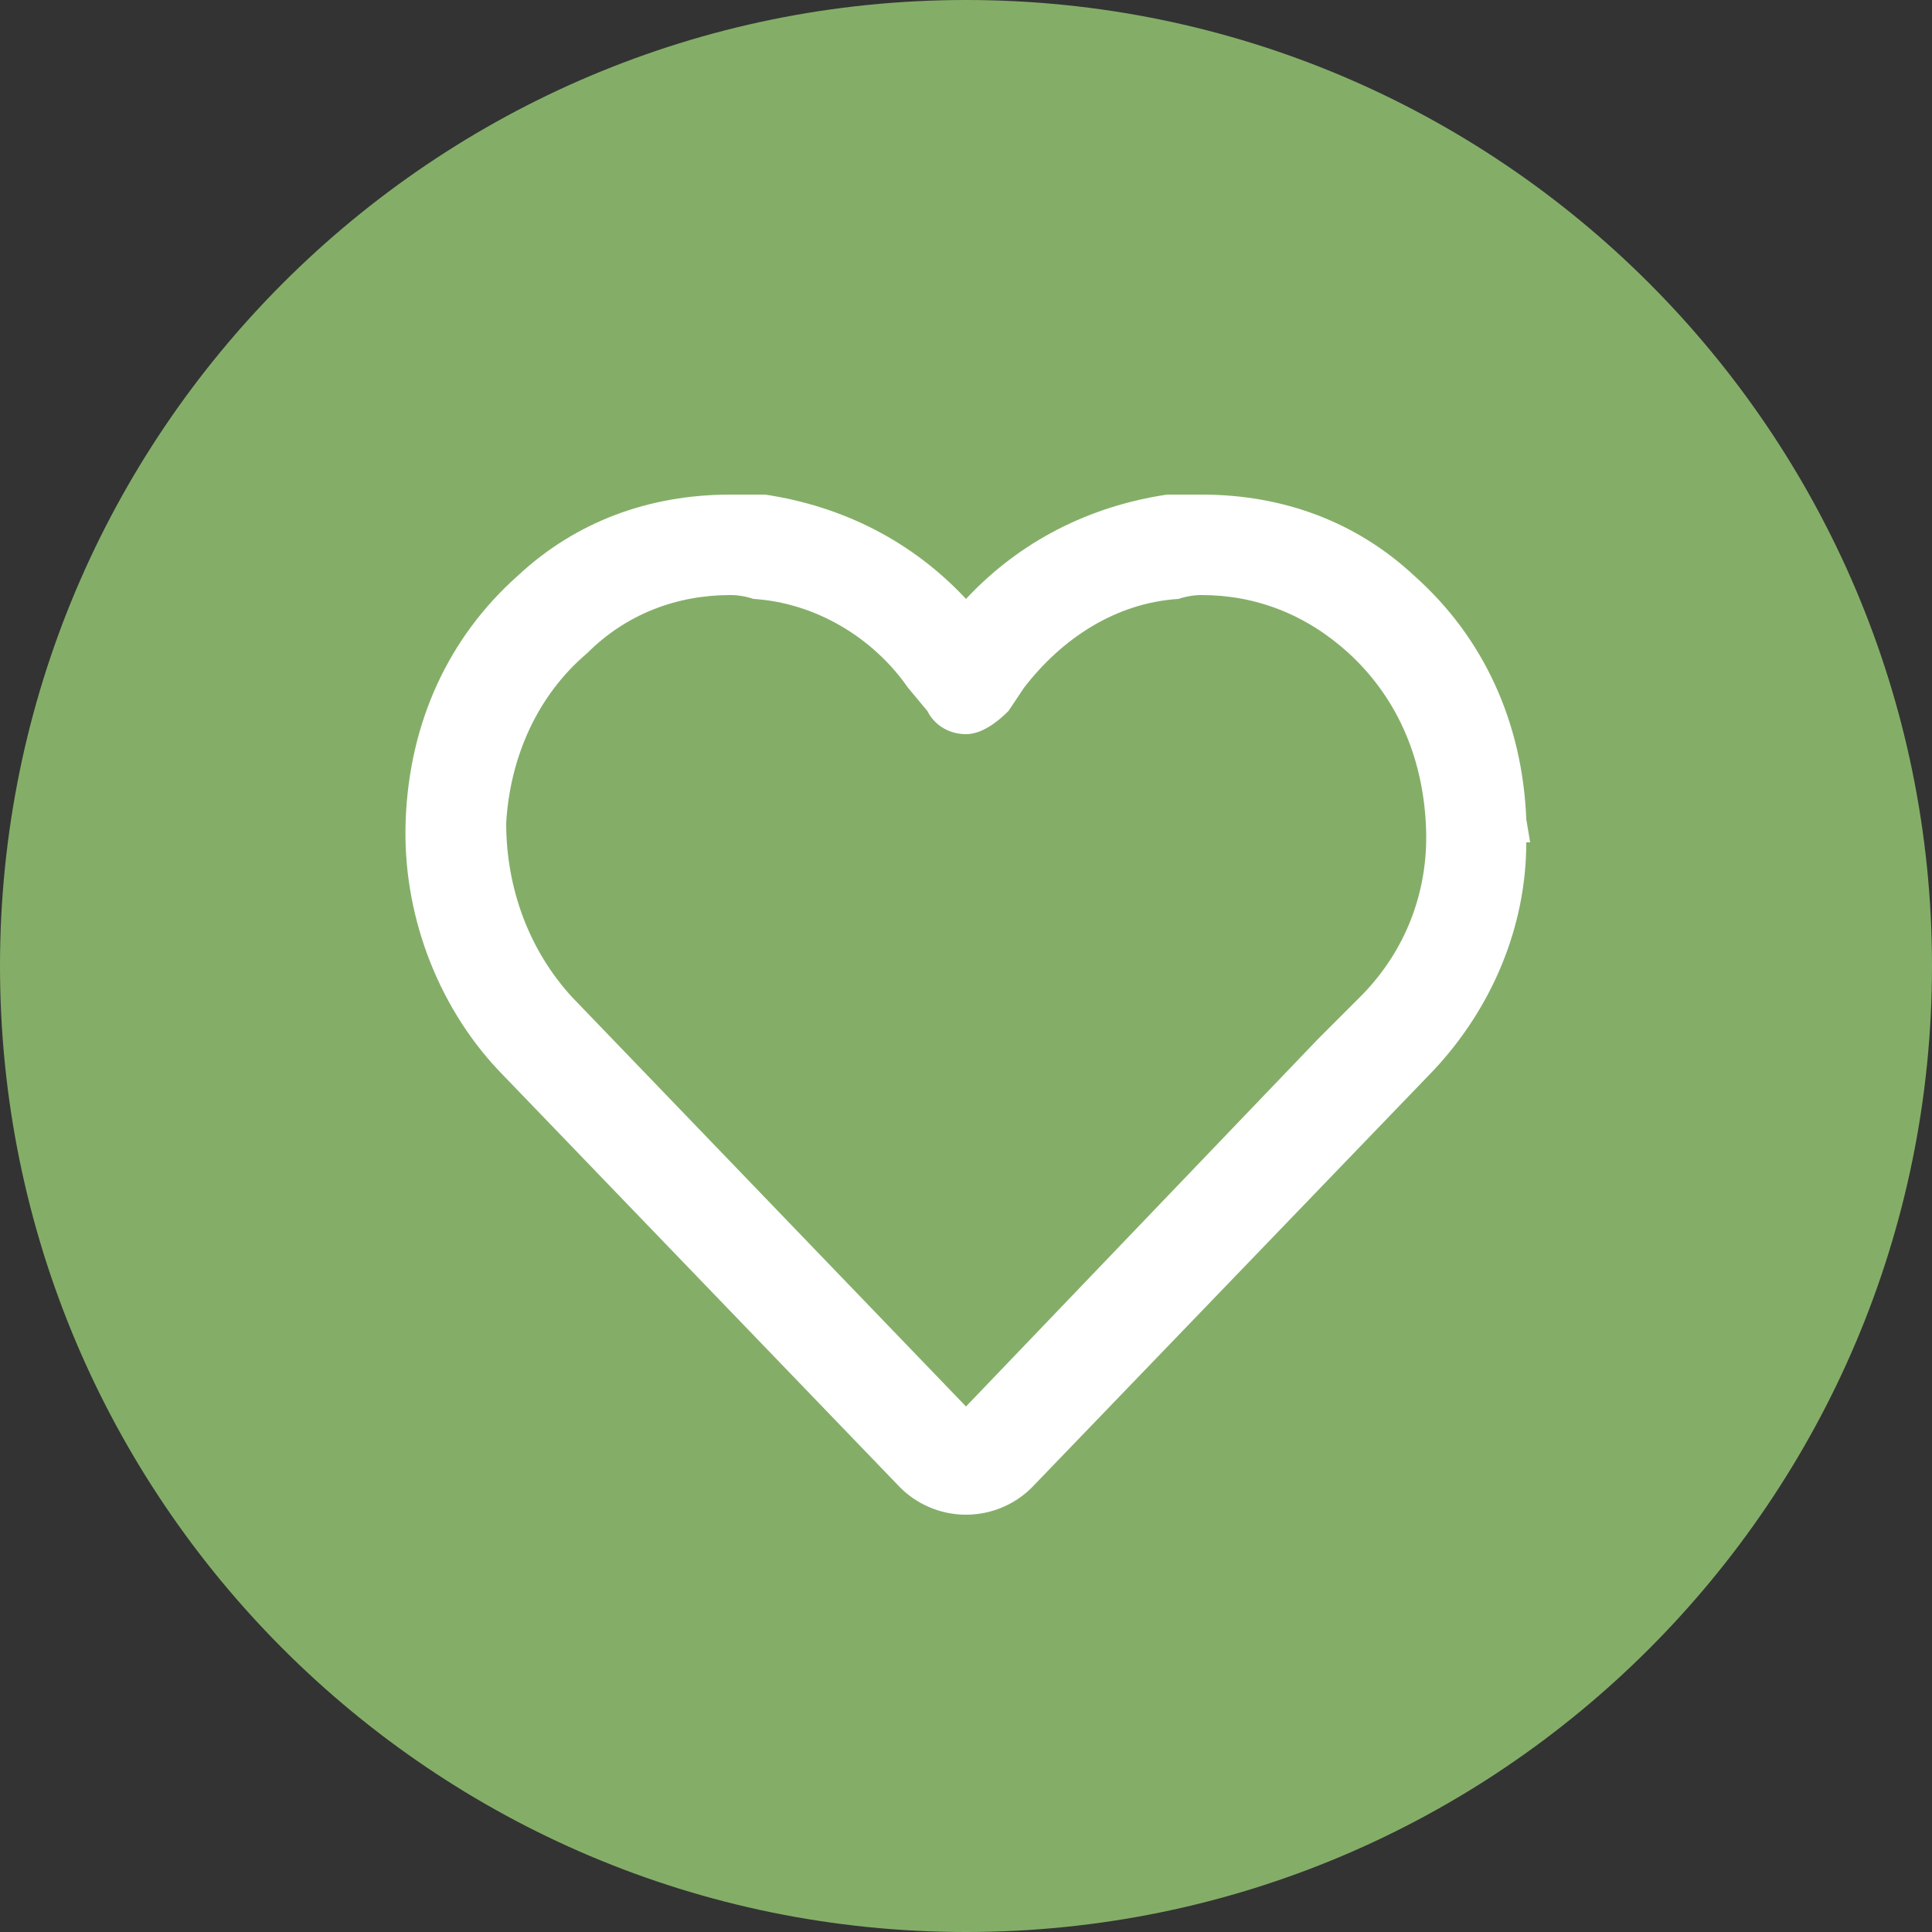
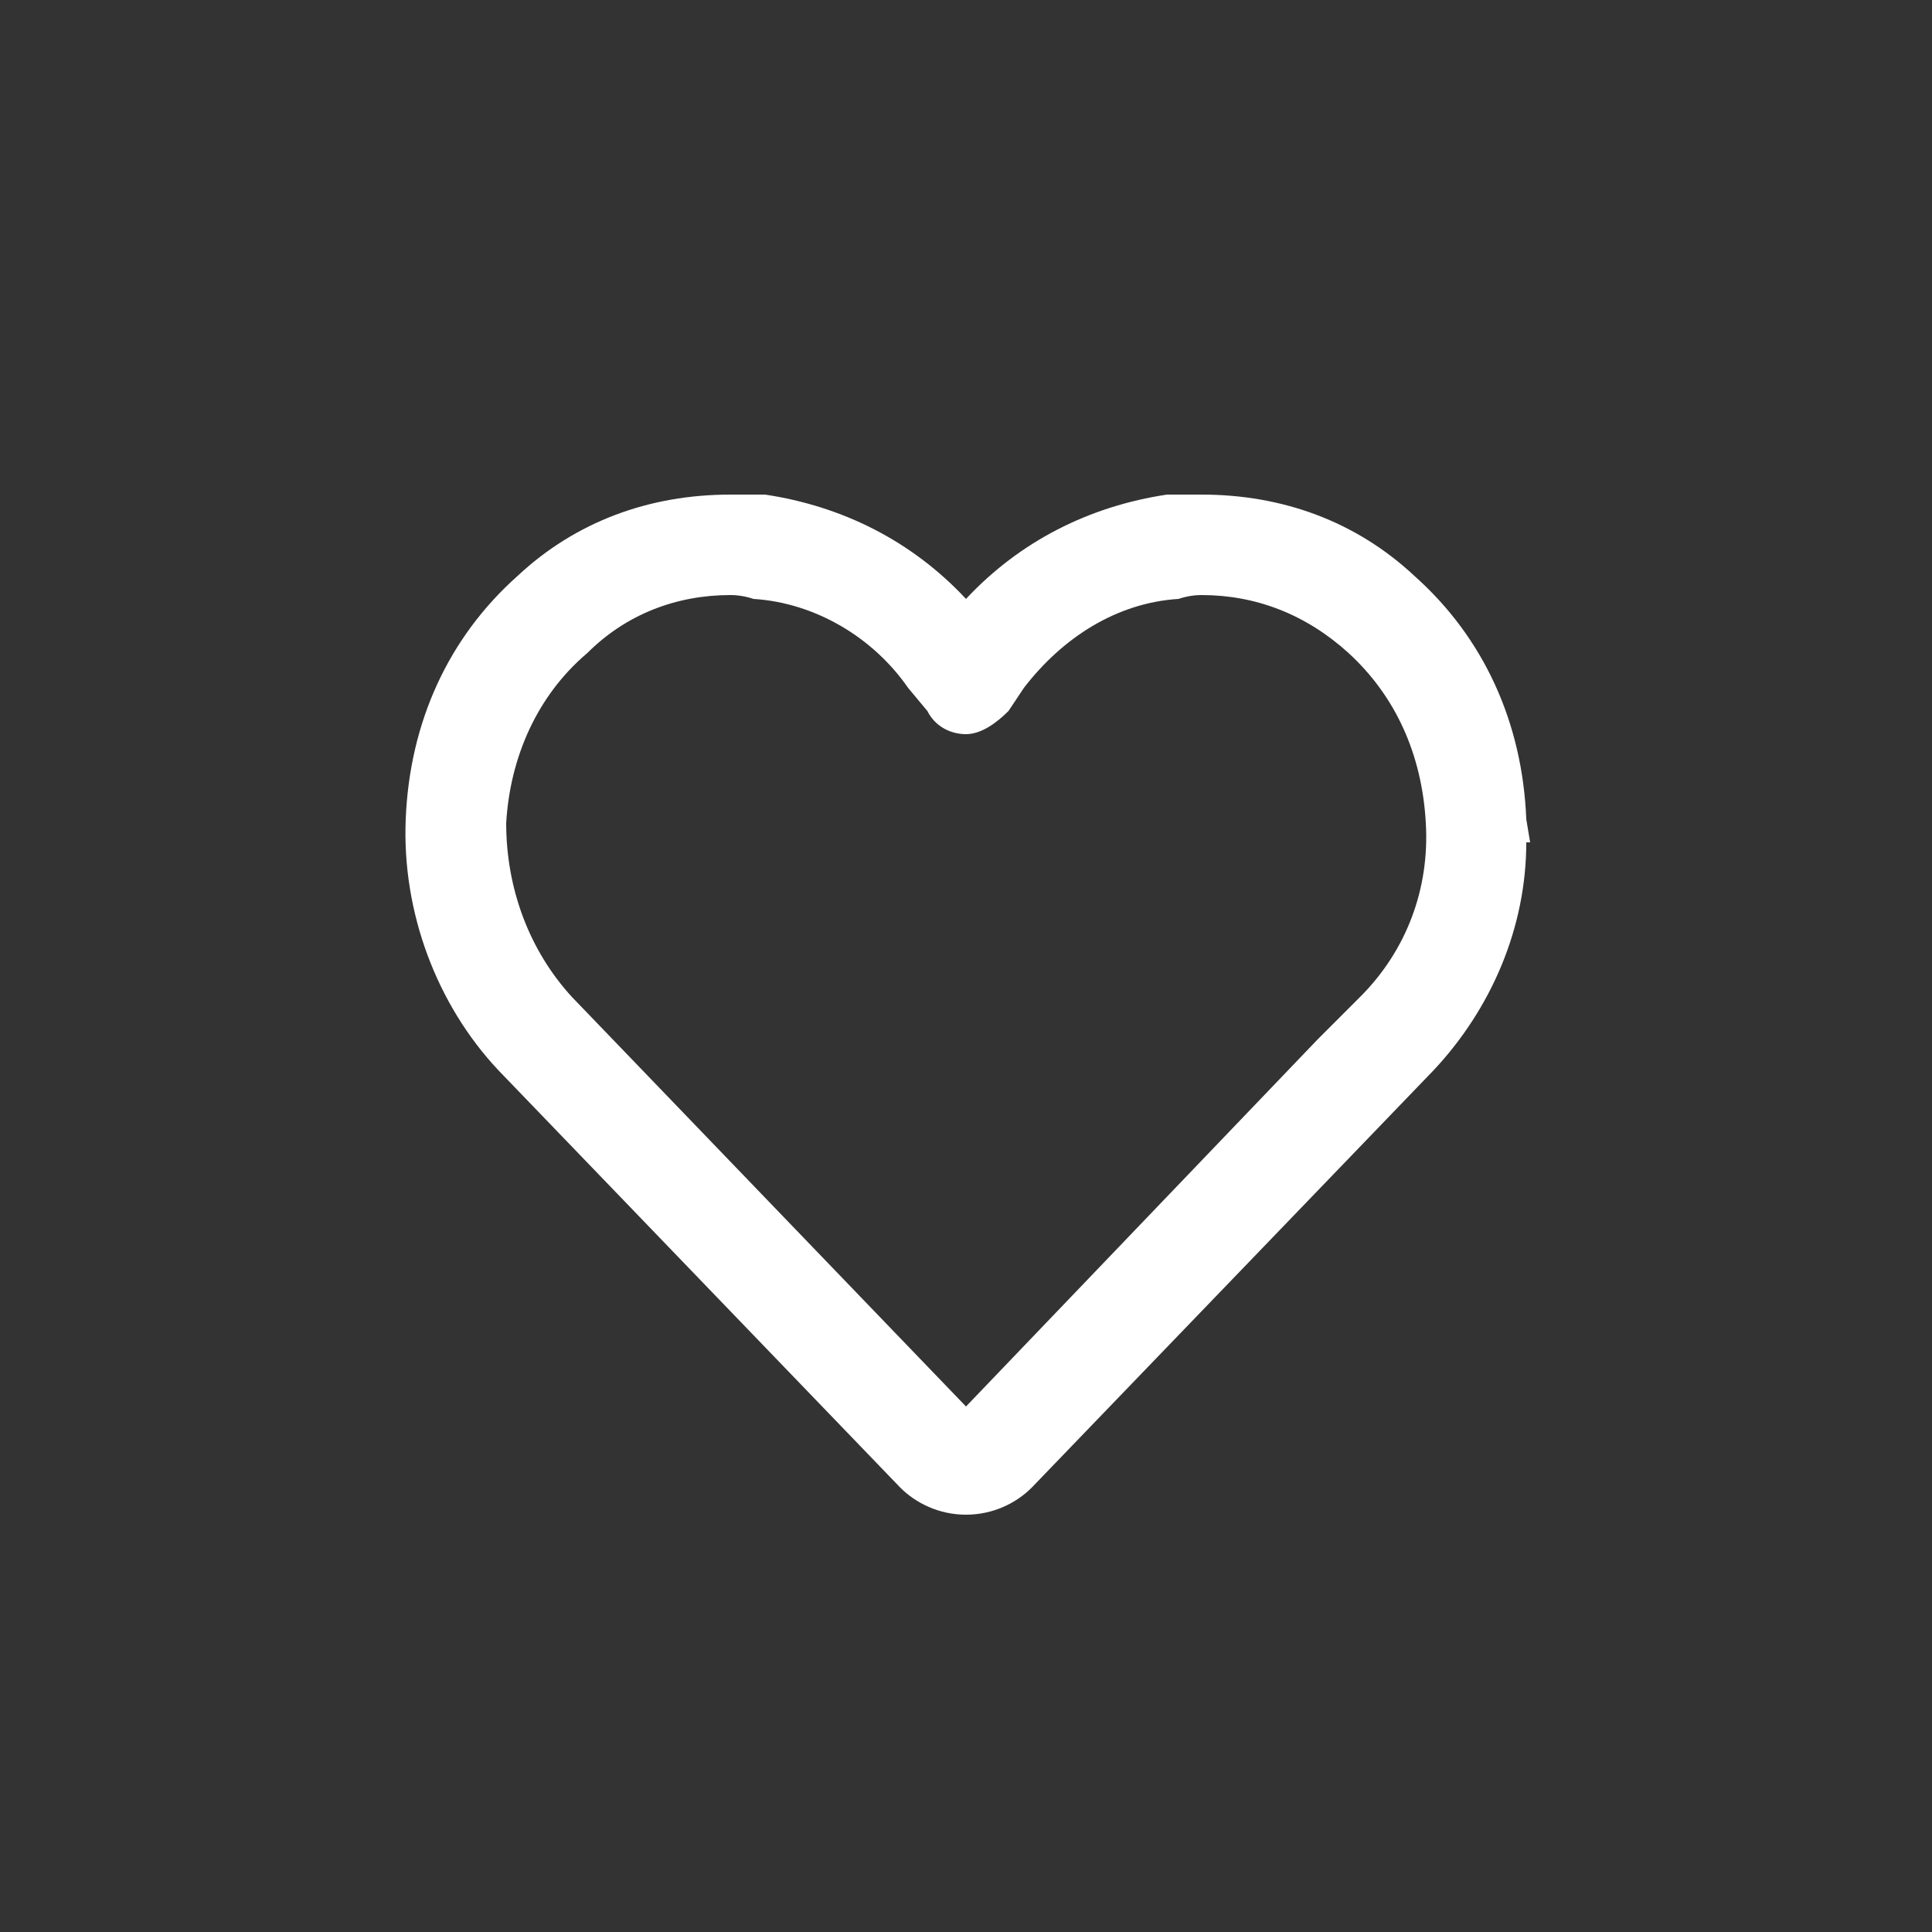
<svg xmlns="http://www.w3.org/2000/svg" version="1.2" viewBox="0 0 50 50" width="50" height="50">
  <rect x="0" y="0" width="50" height="50" fill="#333333" stroke="none" />
  <title>Icon_50x50_HappyPuffsMaiz_4-svg</title>
  <style>
		.s0 { fill: #84ae68 } 
		.s1 { fill: #ffffff } 
	</style>
-   <path class="s0" d="m25 50c-13.8 0-25-11.2-25-25 0-13.8 11.2-25 25-25 13.8 0 25 11.2 25 25 0 13.8-11.2 25-25 25z" />
  <path fill-rule="evenodd" class="s1" d="m25 39.2c-0.7 0-1.3-0.3-1.7-0.7l-10.4-10.8c-1.6-1.7-2.5-4.1-2.4-6.5 0.1-2.5 1.1-4.7 2.9-6.3 1.5-1.4 3.4-2.1 5.5-2.1q0.4 0 0.9 0c2 0.3 3.8 1.2 5.2 2.7 1.4-1.5 3.2-2.4 5.2-2.7q0.5 0 0.9 0c2.1 0 4 0.7 5.5 2.1 1.8 1.6 2.8 3.8 2.9 6.3l0.1 0.6h-0.1c0 2.2-0.9 4.3-2.4 5.9l-10.4 10.8c-0.4 0.4-1 0.7-1.7 0.7zm-6.1-23.8c-1.4 0-2.7 0.5-3.7 1.5-1.3 1.1-2 2.7-2.1 4.4 0 1.7 0.6 3.3 1.7 4.5l10.2 10.6 9.1-9.5 1.1-1.1c1.2-1.2 1.8-2.8 1.7-4.5-0.1-1.8-0.8-3.3-2-4.4-1.1-1-2.4-1.5-3.8-1.5q-0.3 0-0.6 0.1c-1.6 0.1-3 1-4 2.3l-0.4 0.6c-0.3 0.3-0.7 0.6-1.1 0.6-0.4 0-0.8-0.2-1-0.6l-0.5-0.6c-0.9-1.3-2.4-2.2-4-2.3q-0.3-0.1-0.6-0.1z" />
</svg>